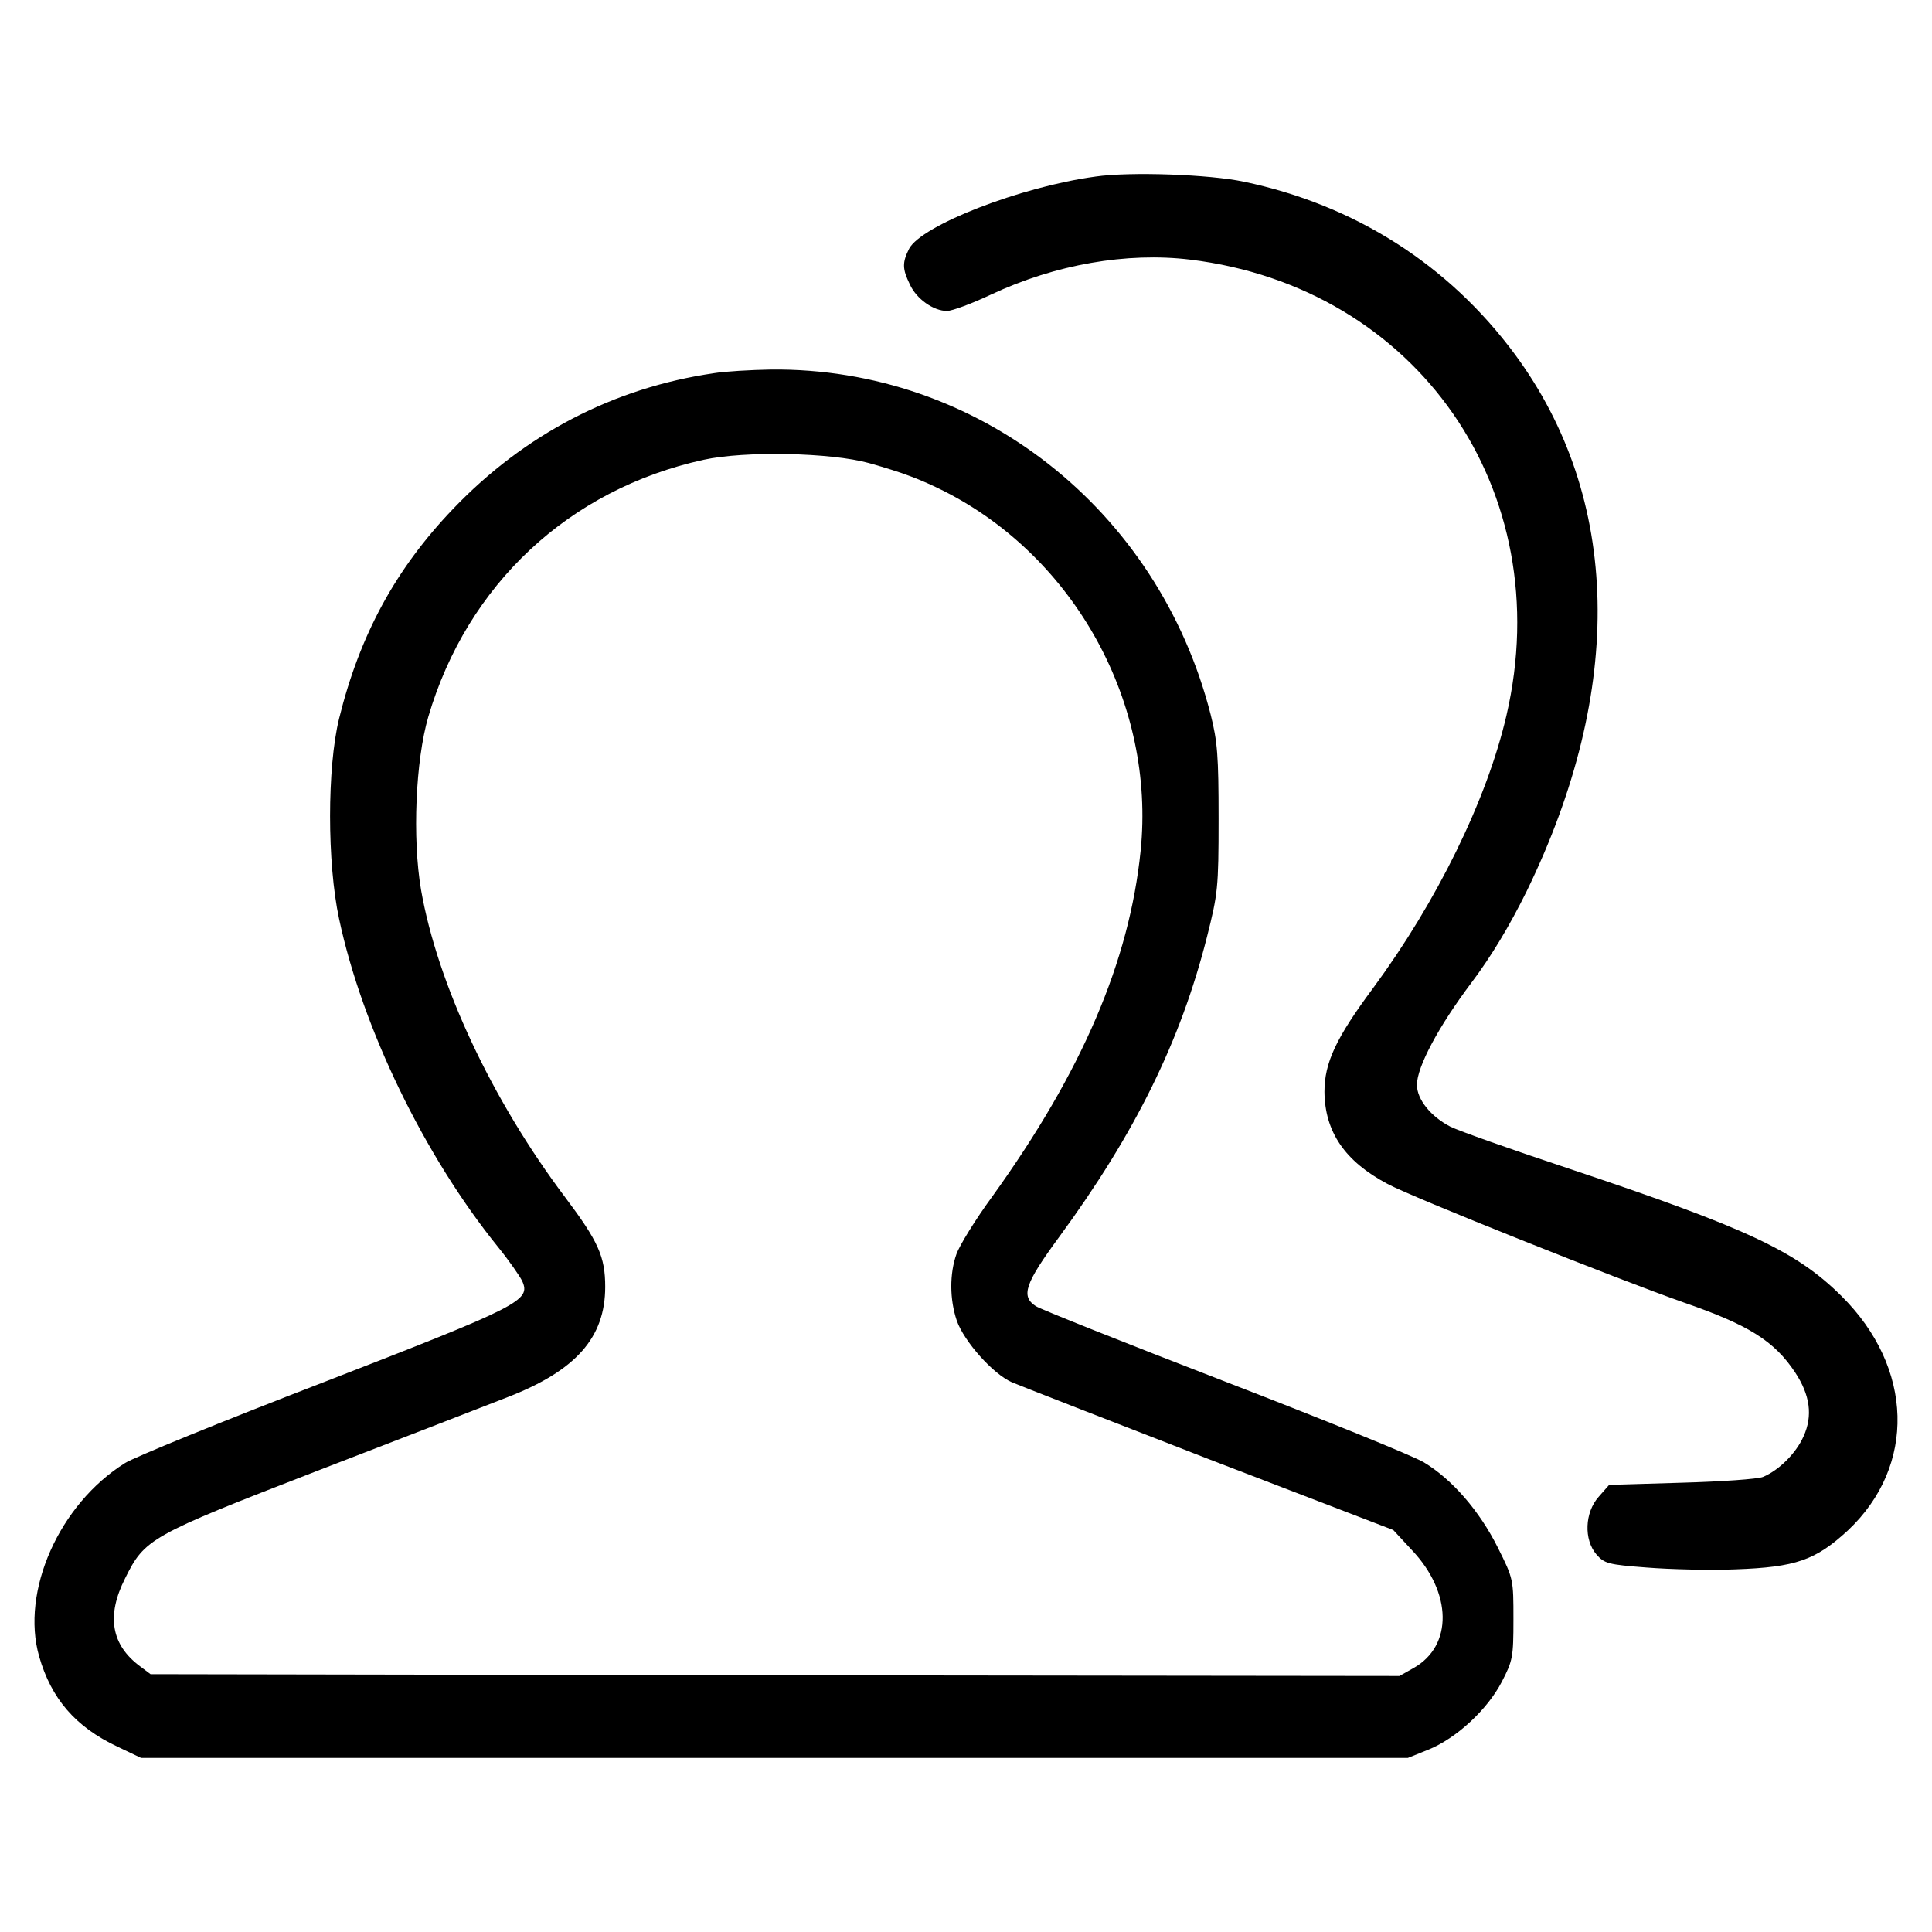
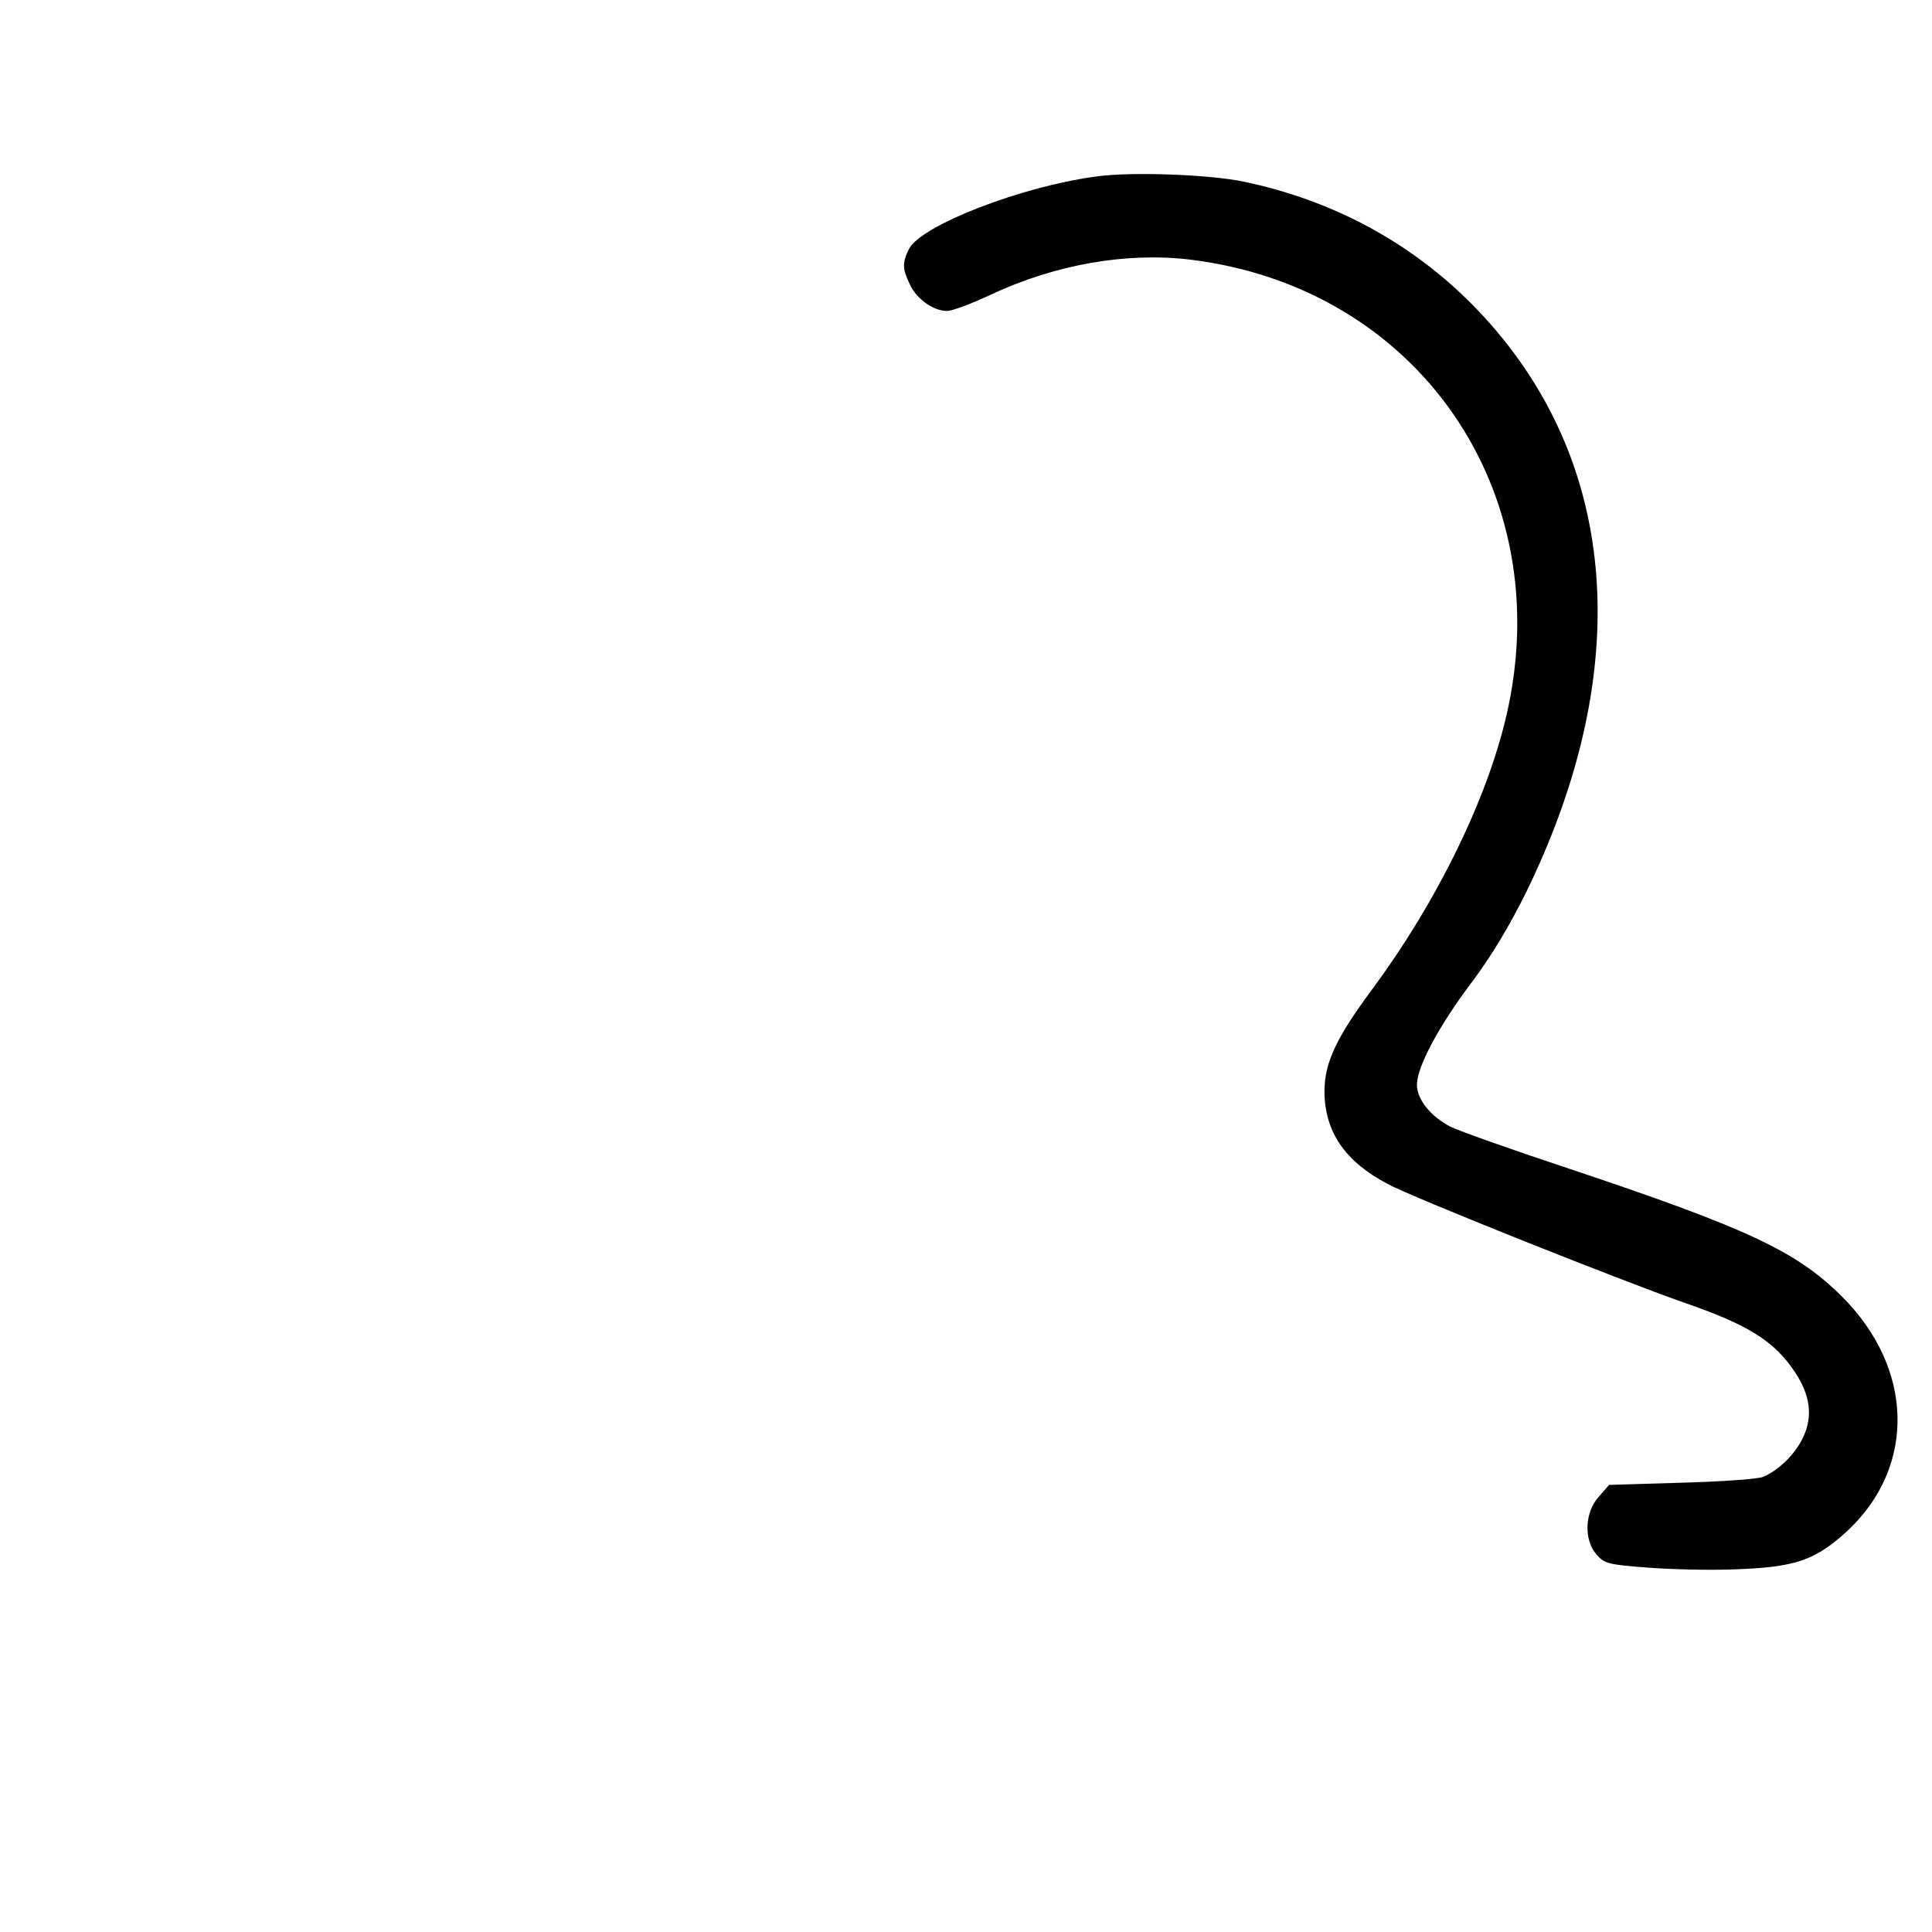
<svg xmlns="http://www.w3.org/2000/svg" fill="#000000" width="800px" height="800px" version="1.1" viewBox="144 144 512 512">
  <g>
    <path d="m434.22 190.81c-19.871 2.699-46.012 12.93-49.293 19.098-1.832 3.668-1.832 5.305 0.191 9.457 1.738 3.859 6.273 7.043 9.84 7.043 1.352 0 6.559-1.93 11.672-4.344 17.074-8.004 35.98-11.285 52.77-9.262 60.195 7.332 97.625 61.262 83.828 120.78-5.207 22.473-18.52 49.488-35.402 72.352-9.742 13.121-12.832 19.68-12.832 27.398 0.098 10.609 5.402 18.426 16.691 24.406 6.367 3.473 61.449 25.469 78.816 31.543 16.977 5.883 23.73 10.133 29.23 18.426 3.953 5.981 4.727 11.48 2.215 16.977-1.93 4.344-6.367 8.871-10.707 10.707-1.352 0.578-11.094 1.254-21.609 1.543l-19.195 0.578-2.797 3.184c-3.668 4.144-3.953 11.285-0.578 15.242 2.121 2.414 3.09 2.699 13.312 3.473 6.074 0.484 16.691 0.77 23.539 0.484 16.012-0.578 21.227-2.414 29.809-10.324 18.137-17.074 17.461-43.121-1.738-62.125-11.961-11.863-24.887-17.941-72.258-33.766-15.145-5.019-29.23-10.031-31.352-11.094-5.211-2.695-8.871-7.231-8.871-11.09 0-4.727 5.691-15.438 14.469-27.105 5.305-7.043 10.133-15.145 14.566-24.117 26.145-53.637 25.078-104.19-3.09-142.39-17.559-23.73-42.352-39.555-71.773-45.727-9.164-1.934-30.098-2.703-39.453-1.352z" />
-     <path d="m333.22 242.9c-26.531 3.859-50.164 16.113-69.168 35.98-15.145 15.82-24.695 33.281-30.191 55.566-3.184 13.023-3.184 38.199 0 53.055 6.172 28.938 22.574 62.801 42.16 87.012 2.891 3.566 5.691 7.621 6.367 8.973 2.316 5.211-0.387 6.559-52.863 26.914-26.531 10.227-50.164 19.875-52.383 21.32-17.469 10.906-27.691 34.059-22.773 51.23 3.184 11.191 9.648 18.715 20.742 23.926l6.273 2.992h335.71l5.5-2.215c7.332-2.992 15.531-10.516 19.391-17.945 2.891-5.598 3.09-6.465 3.09-16.59 0-10.609 0-10.711-4.144-19.004-4.82-9.648-12.055-18.043-19.582-22.574-2.891-1.738-26.723-11.383-52.961-21.512-26.238-10.133-48.719-19.098-49.879-19.875-4.051-2.606-2.898-5.981 6.172-18.328 20.164-27.492 32.219-52 39.168-79.492 2.891-11.48 3.09-12.93 3.09-31.352 0-16.691-0.289-20.449-2.121-27.688-13.902-54.414-61.754-91.938-116.55-91.359-5.305 0.098-12.055 0.48-15.047 0.965zm41.094 23.828c8.879 2.508 13.508 4.246 19.871 7.426 34.824 17.652 56.047 56.434 52.094 95.312-2.992 29.328-15.531 58.559-39.262 91.547-4.535 6.172-8.777 13.121-9.551 15.336-1.832 5.211-1.832 11.961 0.098 17.652 1.93 5.5 9.551 14.086 14.566 16.305 2.023 0.867 25.562 10.035 52.383 20.449l48.719 18.715 4.918 5.305c10.711 11.285 10.902 25.371 0.484 31.258l-3.762 2.121-165.44-0.191-165.54-0.289-2.699-2.023c-7.719-5.691-9.07-13.41-4.051-23.348 5.211-10.516 6.465-11.285 50.547-28.363 21.801-8.395 44.664-17.266 50.84-19.68 18.137-7.043 25.855-15.82 25.855-29.23 0-8.004-1.832-12.055-10.609-23.73-19.488-25.855-33.859-56.629-38.203-81.516-2.316-13.699-1.445-34.242 1.93-45.82 10.324-35.117 37.332-60.289 72.93-68.105 10.996-2.41 33.762-1.93 43.887 0.871z" />
  </g>
</svg>